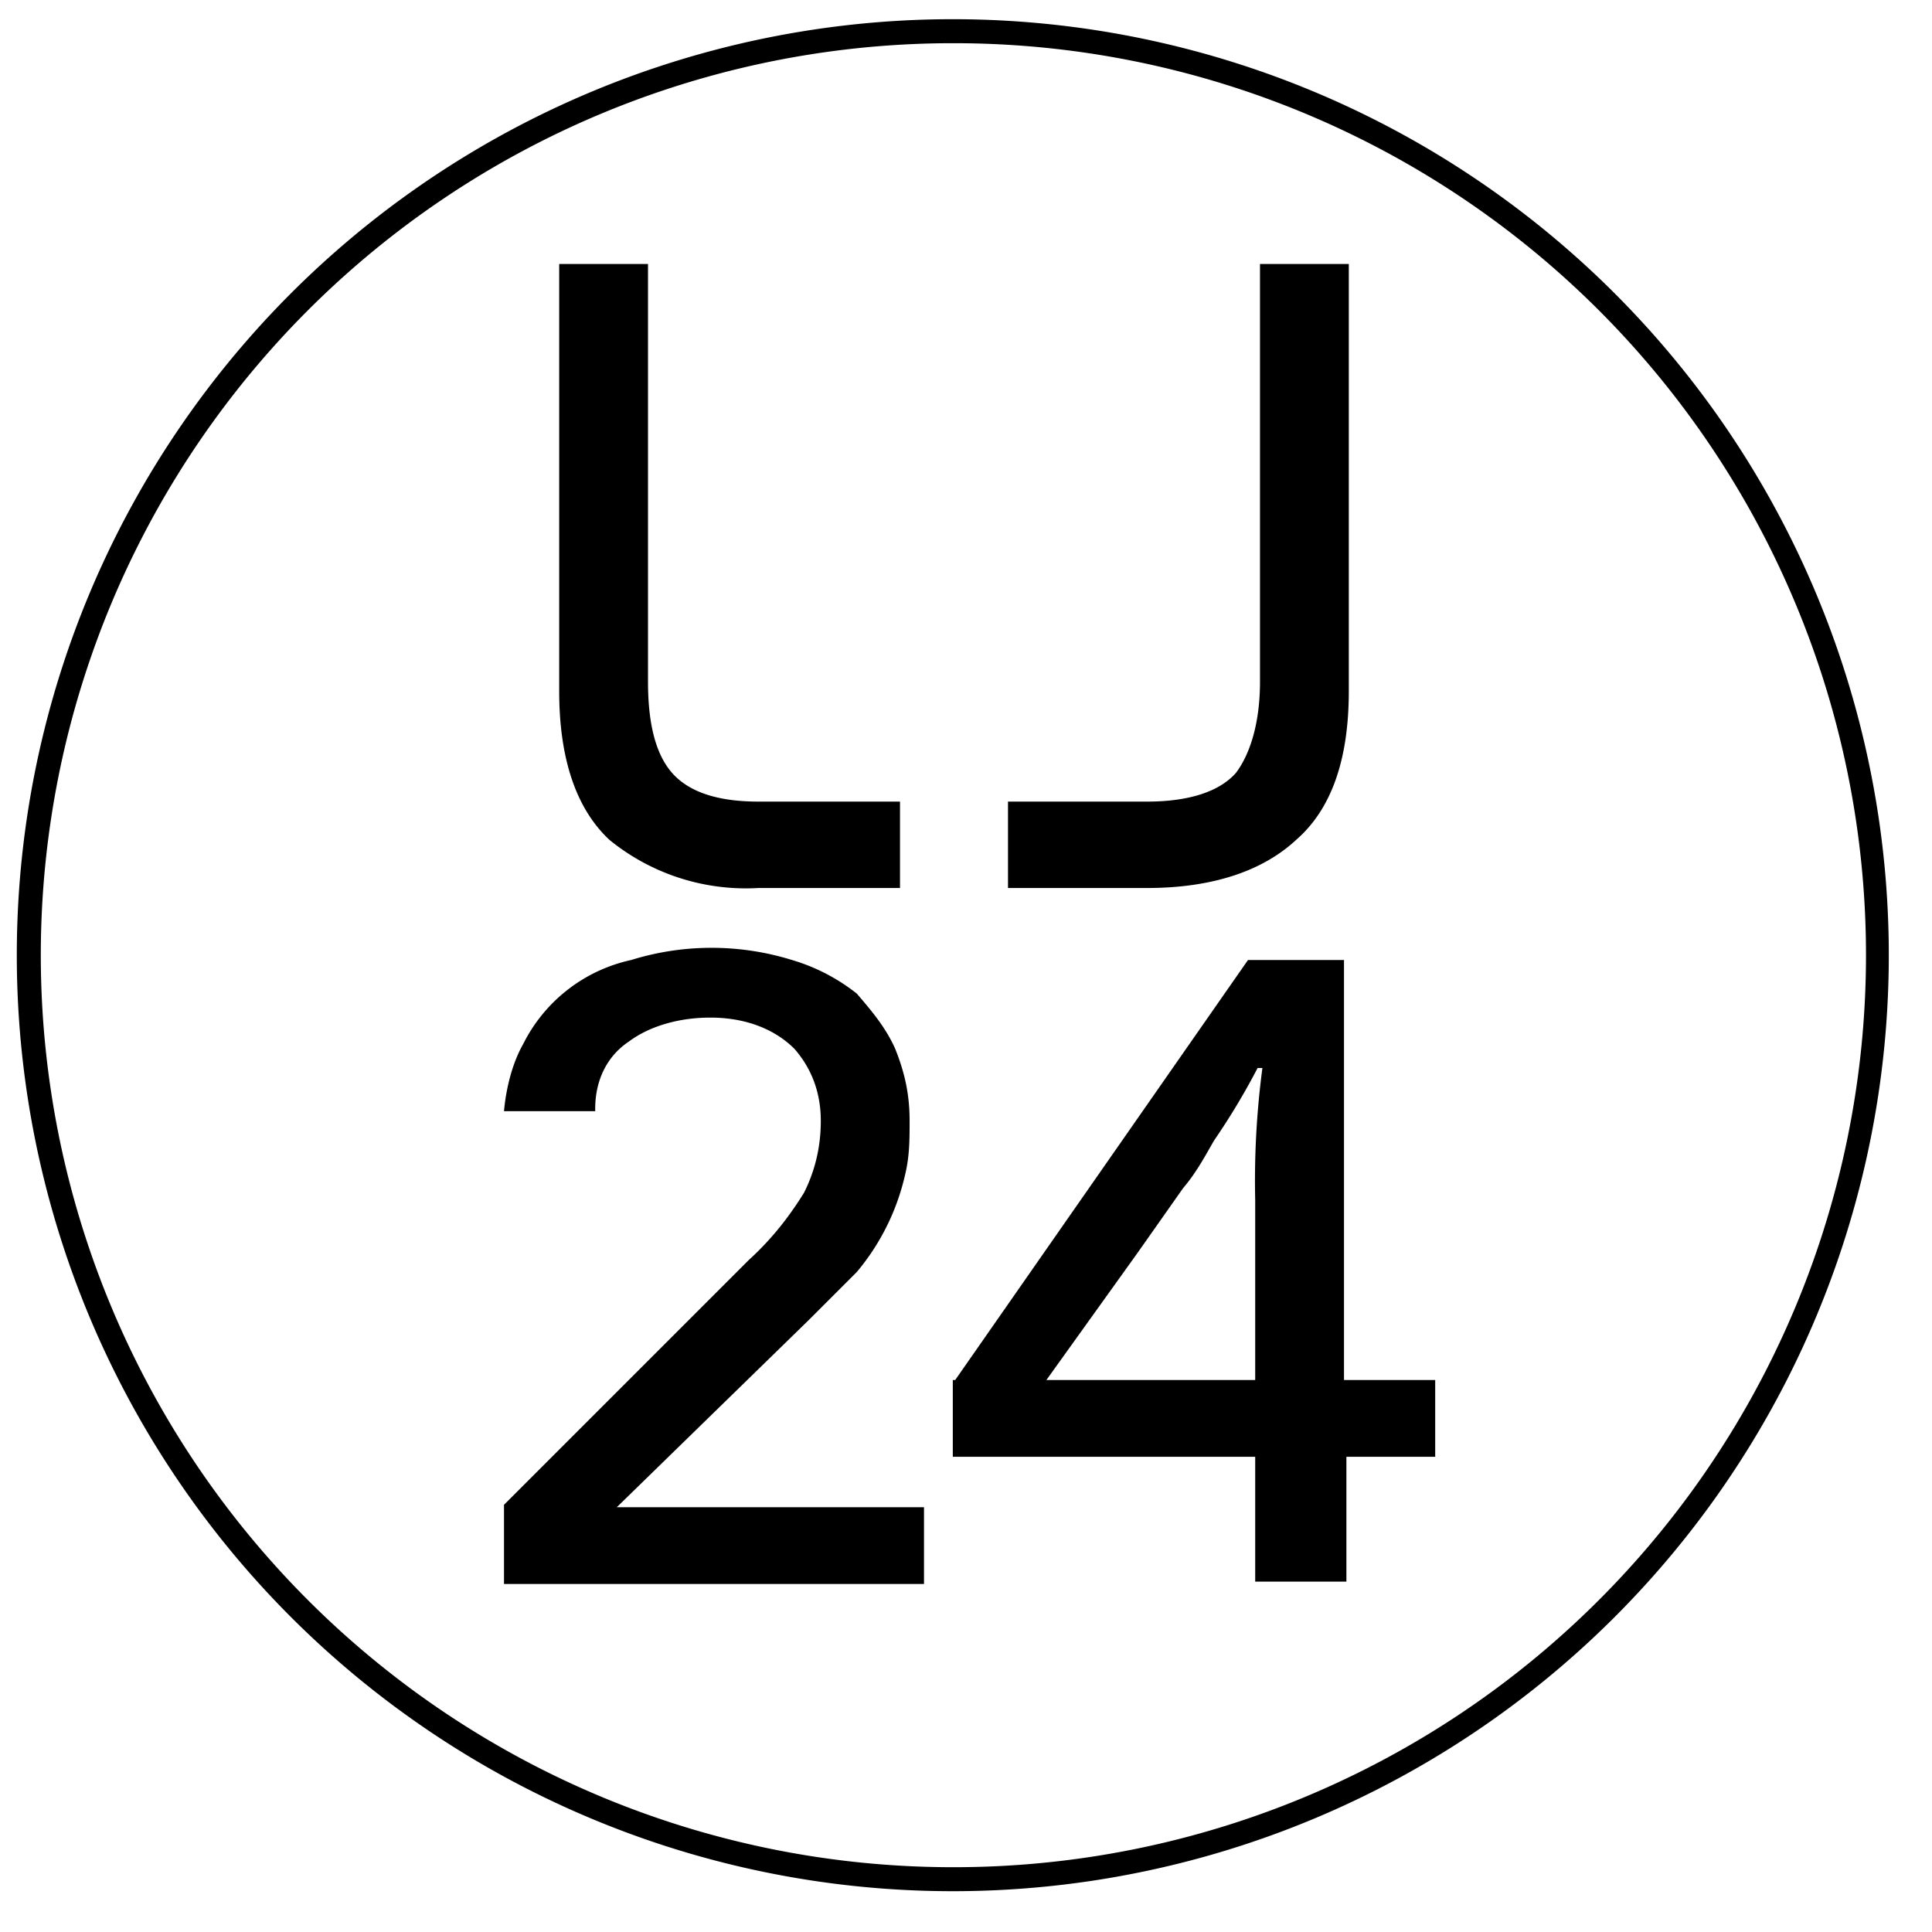
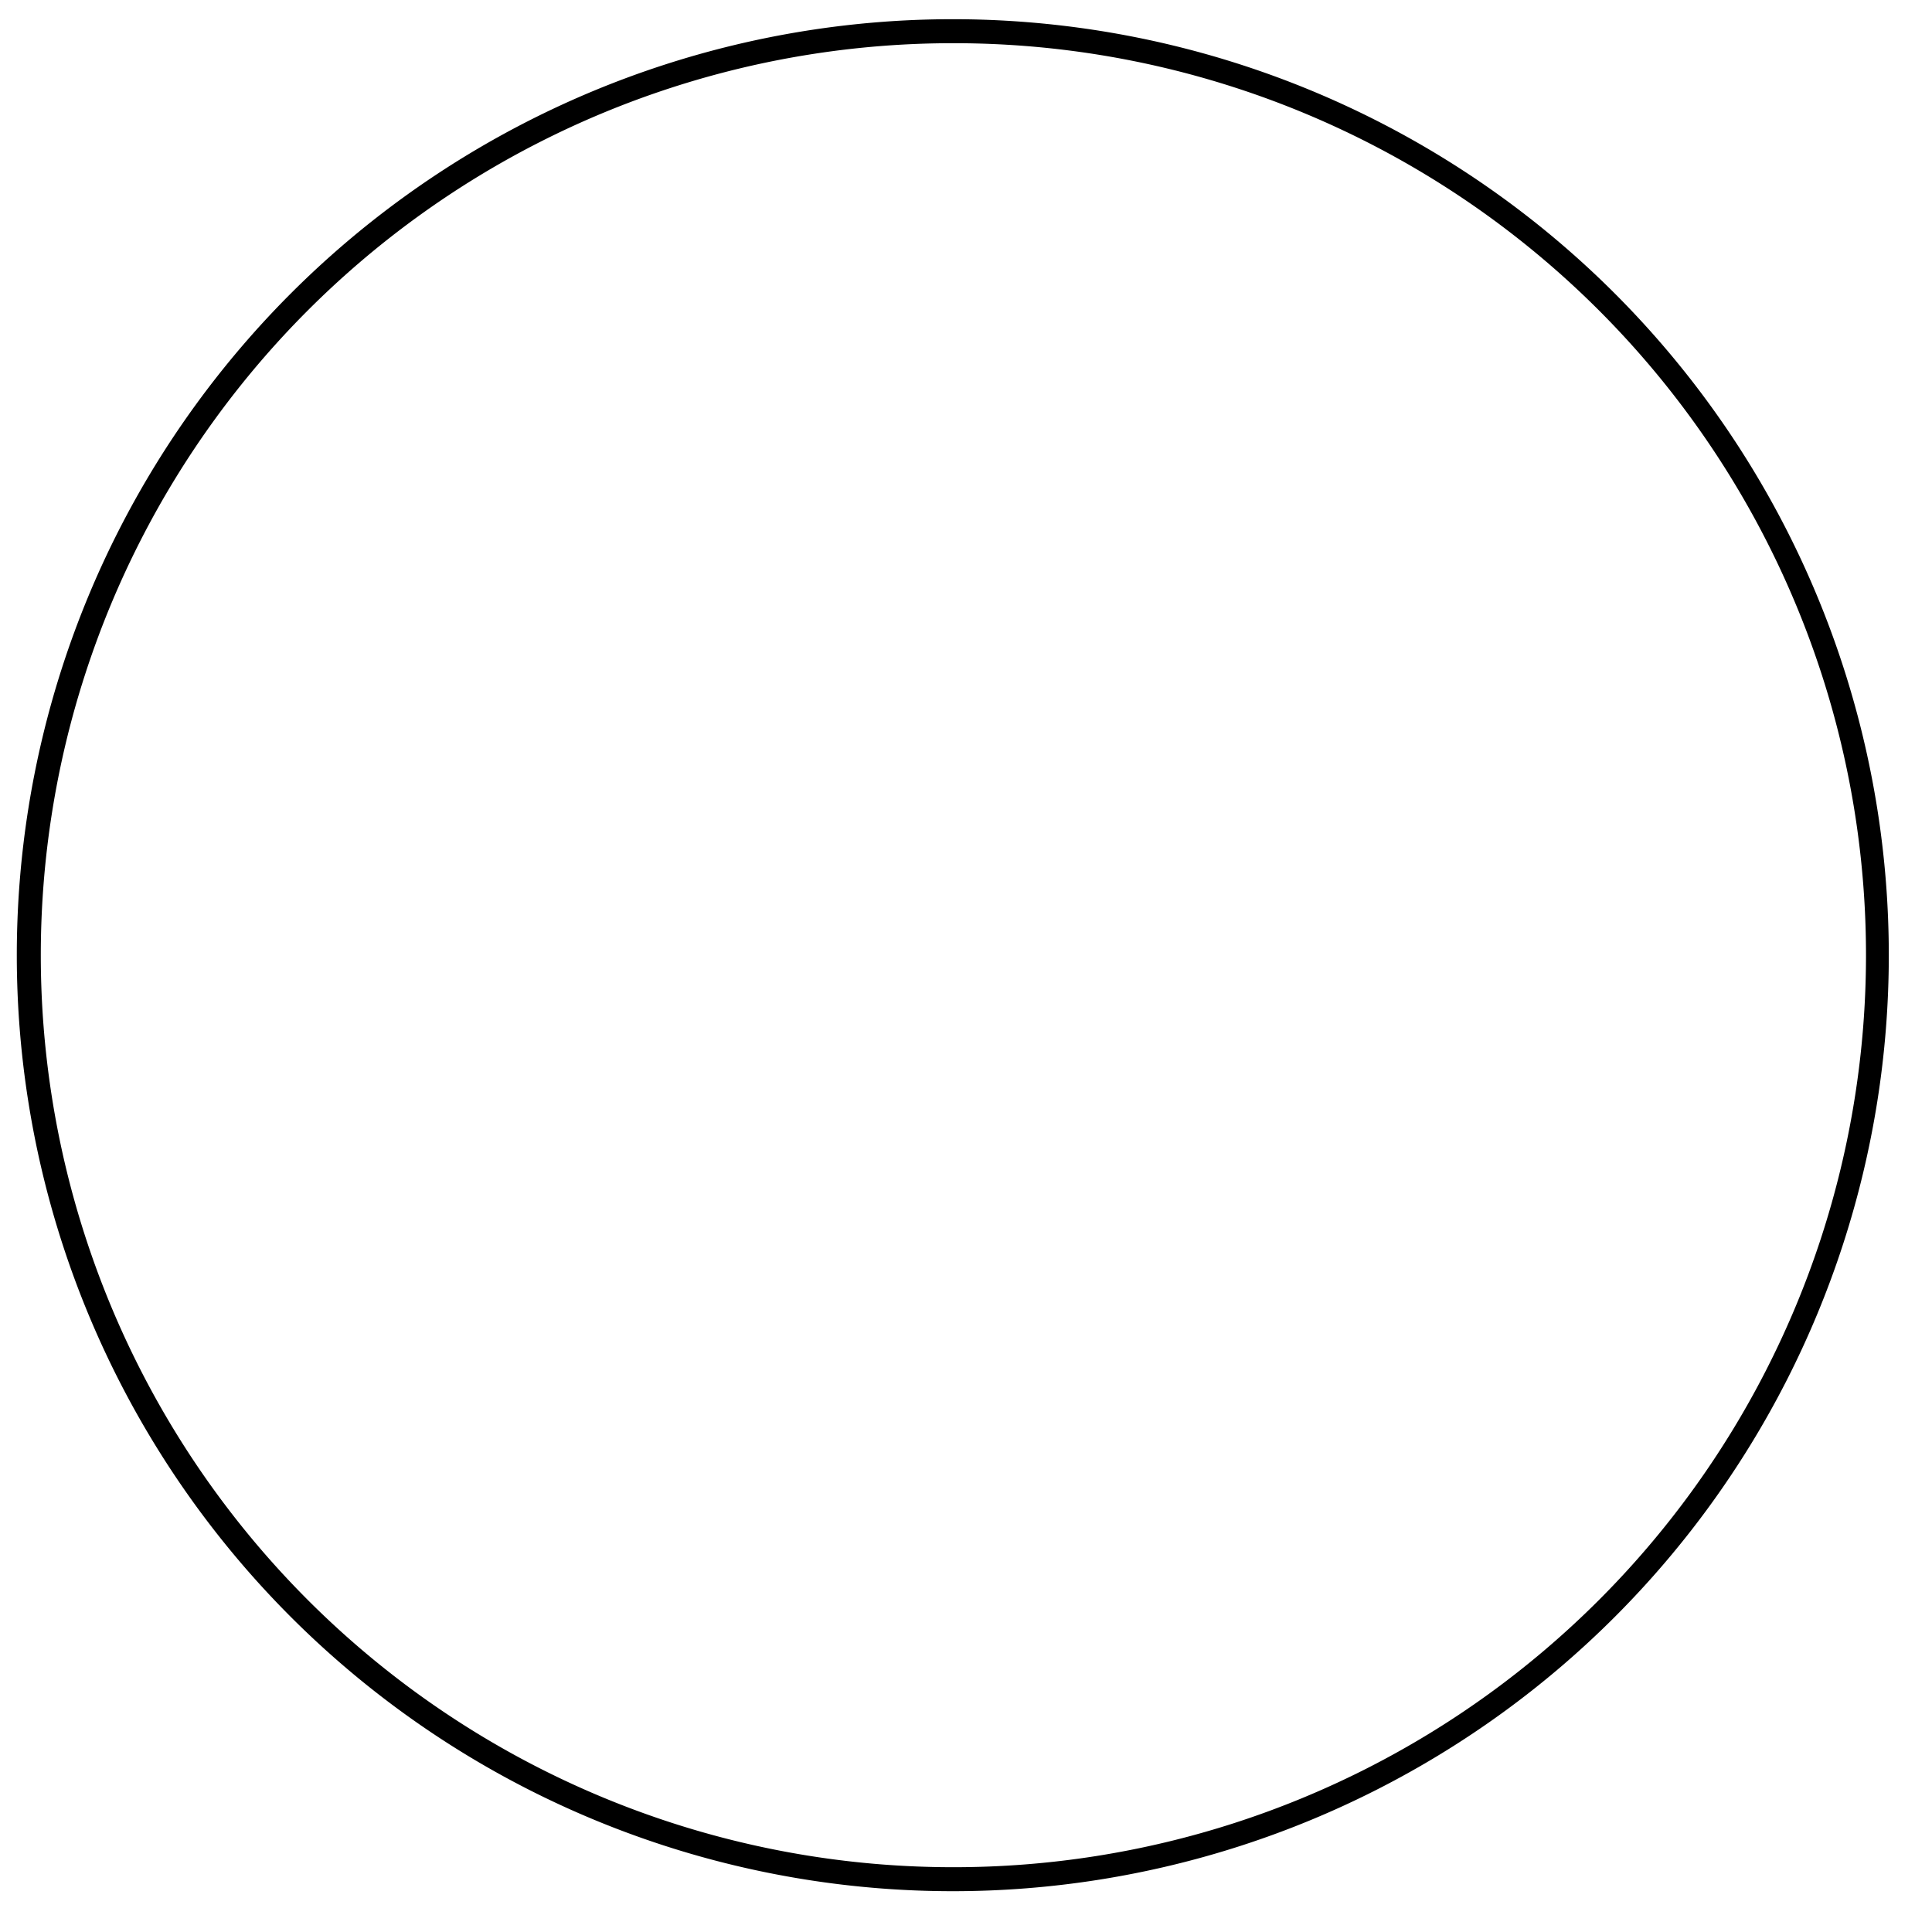
<svg xmlns="http://www.w3.org/2000/svg" viewBox="0 0 80.5 80.5">
-   <path d="M42 33.4V37h5.8c2.7 0 4.8-.7 6.2-2 1.5-1.3 2.2-3.4 2.2-6.2V11h-3.7v17.4c0 1.7-.4 3-1 3.8-.7.8-2 1.2-3.7 1.2H42Zm-4.5 0V37h-5.9a9 9 0 0 1-6.2-2c-1.4-1.3-2.1-3.4-2.1-6.2V11H27v17.4c0 1.7.3 3 1 3.8.7.8 1.9 1.2 3.6 1.2h5.9ZM24.8 46.2c0-1.2.5-2.2 1.4-2.8.8-.6 2-1 3.4-1 1.5 0 2.7.5 3.5 1.3.7.8 1.1 1.8 1.1 3 0 1-.2 2-.7 3-.5.8-1.2 1.8-2.3 2.8L21 62.7V66h17.5v-3.2H25.7l8-7.8 2-2a9.6 9.6 0 0 0 2-4c.2-.8.2-1.5.2-2.3 0-1.1-.2-2-.6-3-.4-.9-1-1.6-1.6-2.3A8 8 0 0 0 33 40a11.3 11.3 0 0 0-6.7 0 6.6 6.6 0 0 0-4.5 3.5c-.4.7-.7 1.7-.8 2.8h3.8Zm18.8 11.3 3.8-5.3 1.9-2.7c.6-.7 1-1.5 1.3-2a28.8 28.8 0 0 0 1.8-3h.2a35.8 35.8 0 0 0-.3 5.5v7.5h-8.7Zm-3.9 0v3.2h12.6v5.2h3.8v-5.2h3.7v-3.2H56V40h-4L39.8 57.5Z" />
  <path d="M39.8 1.8a38 38 0 1 1-.1 76 38 38 0 0 1 0-76m0-1a39 39 0 1 0 0 78 39 39 0 0 0 0-78Z" />
</svg>